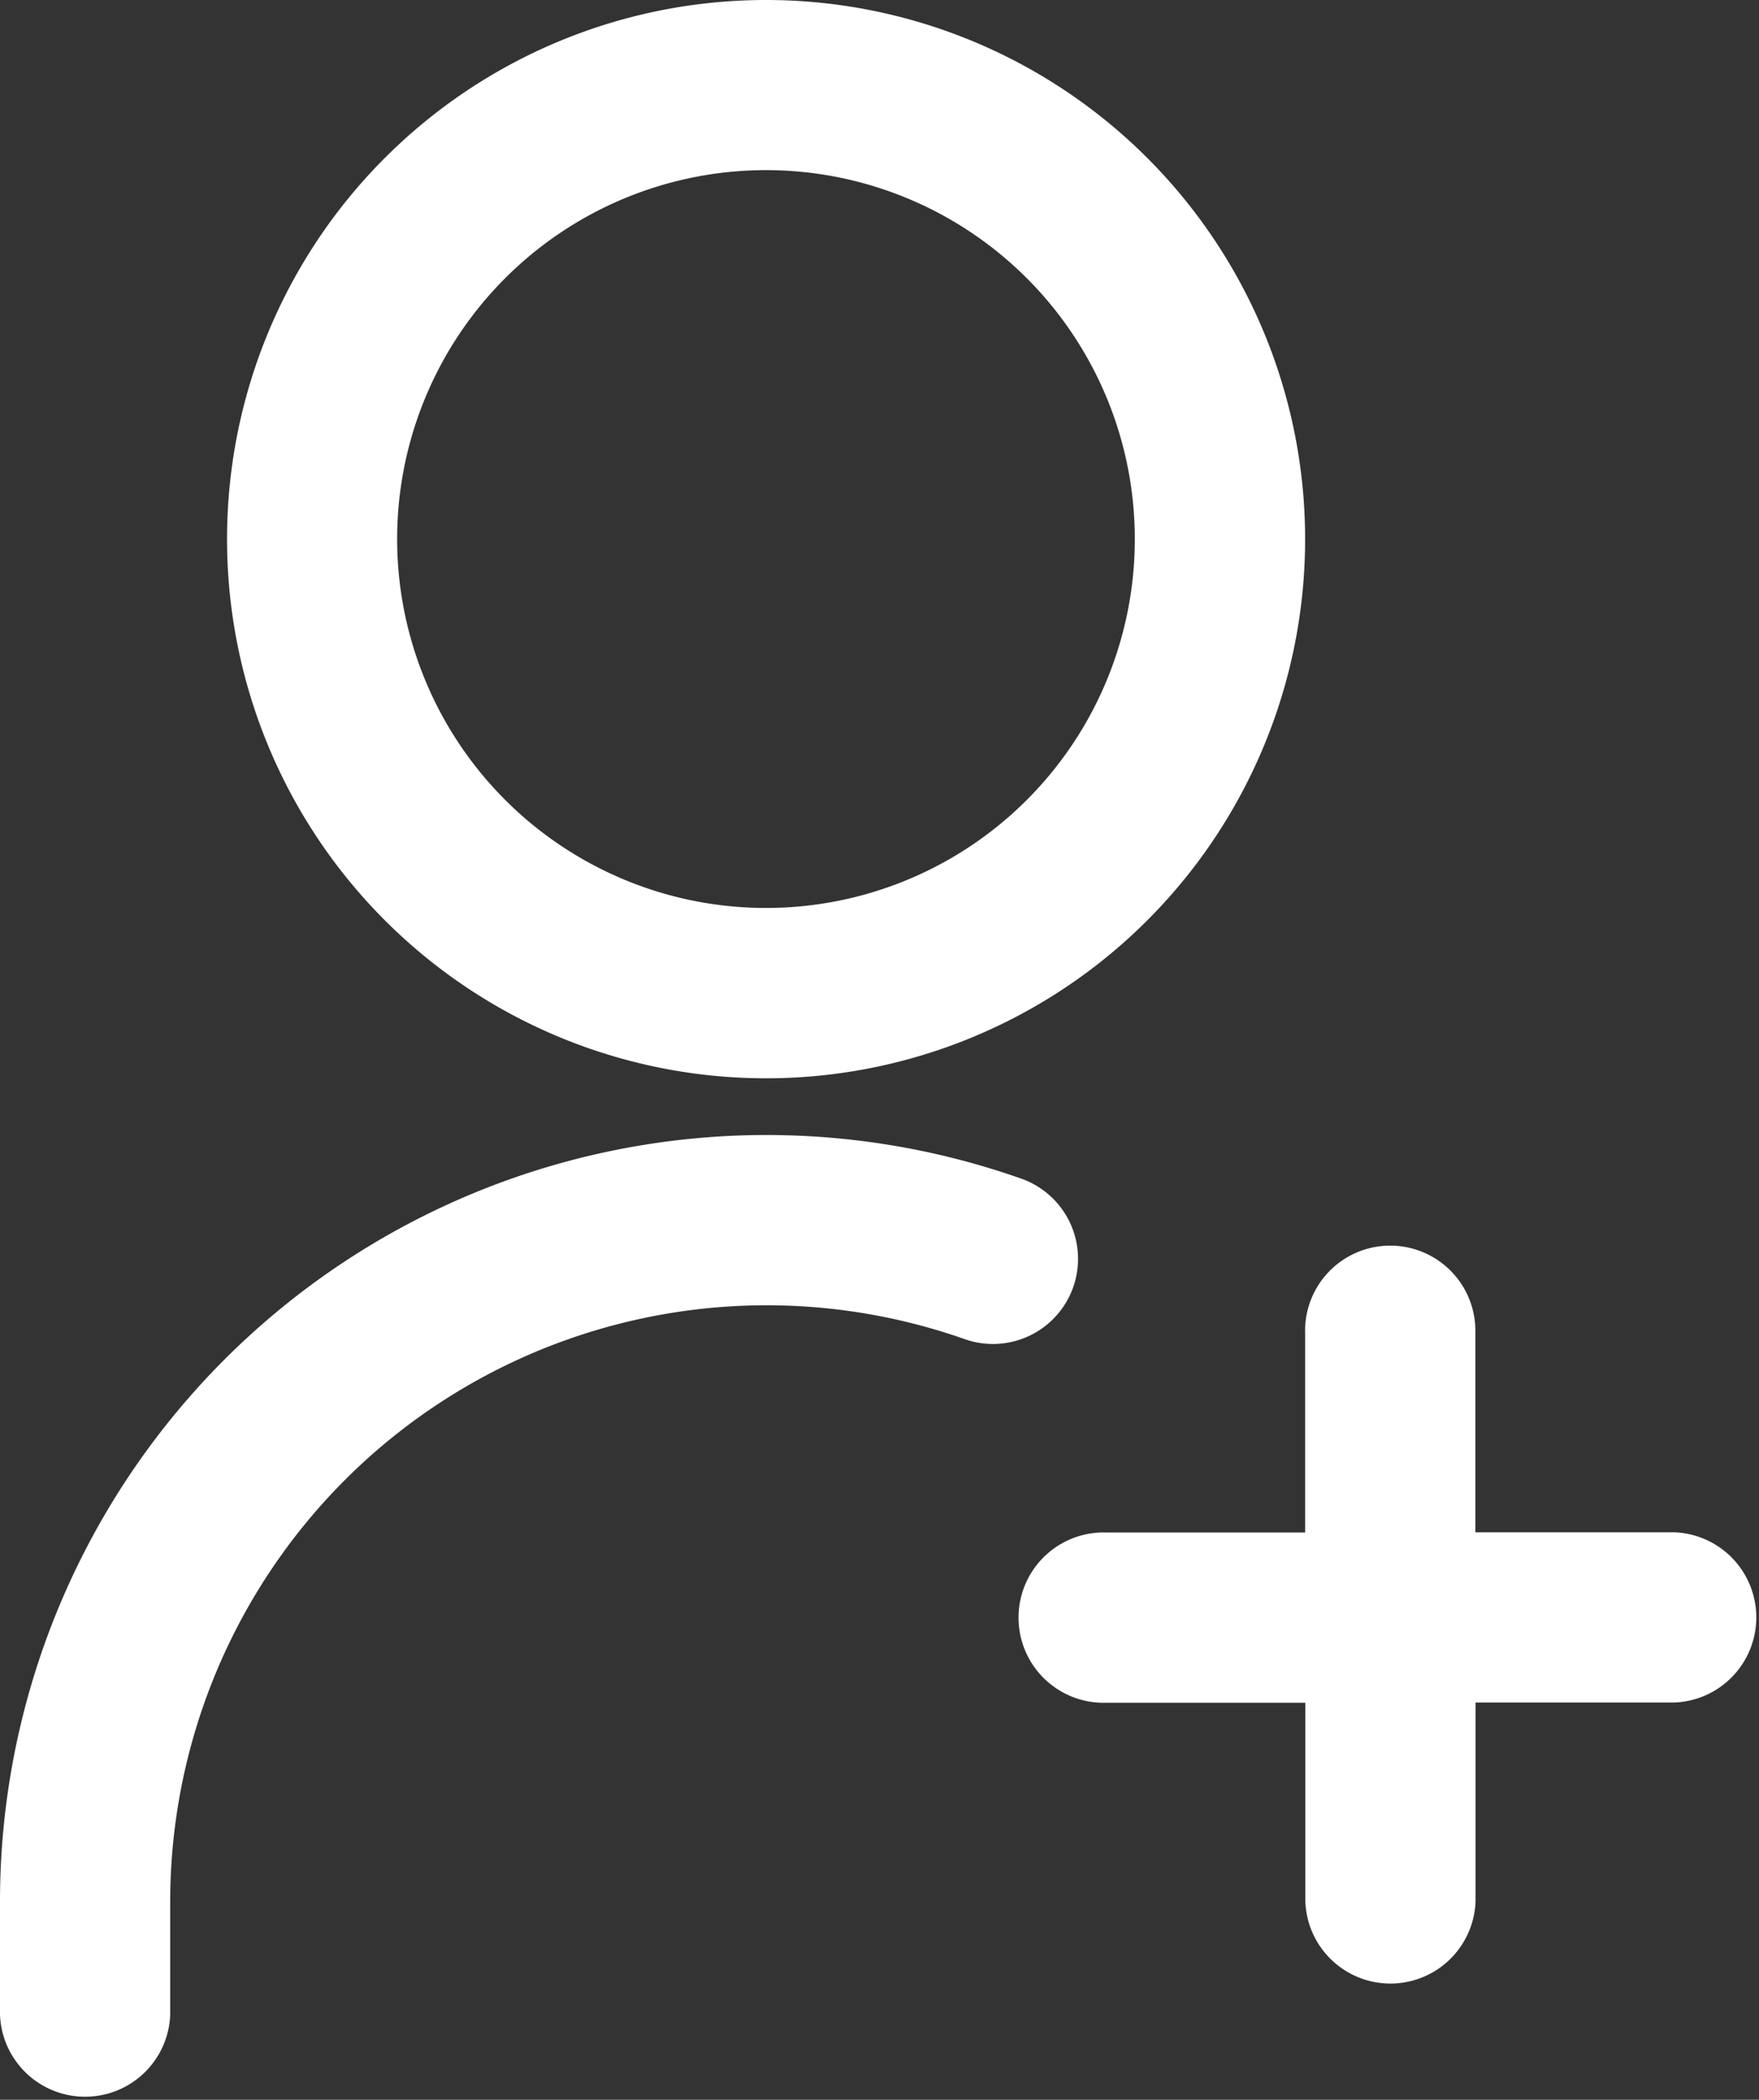
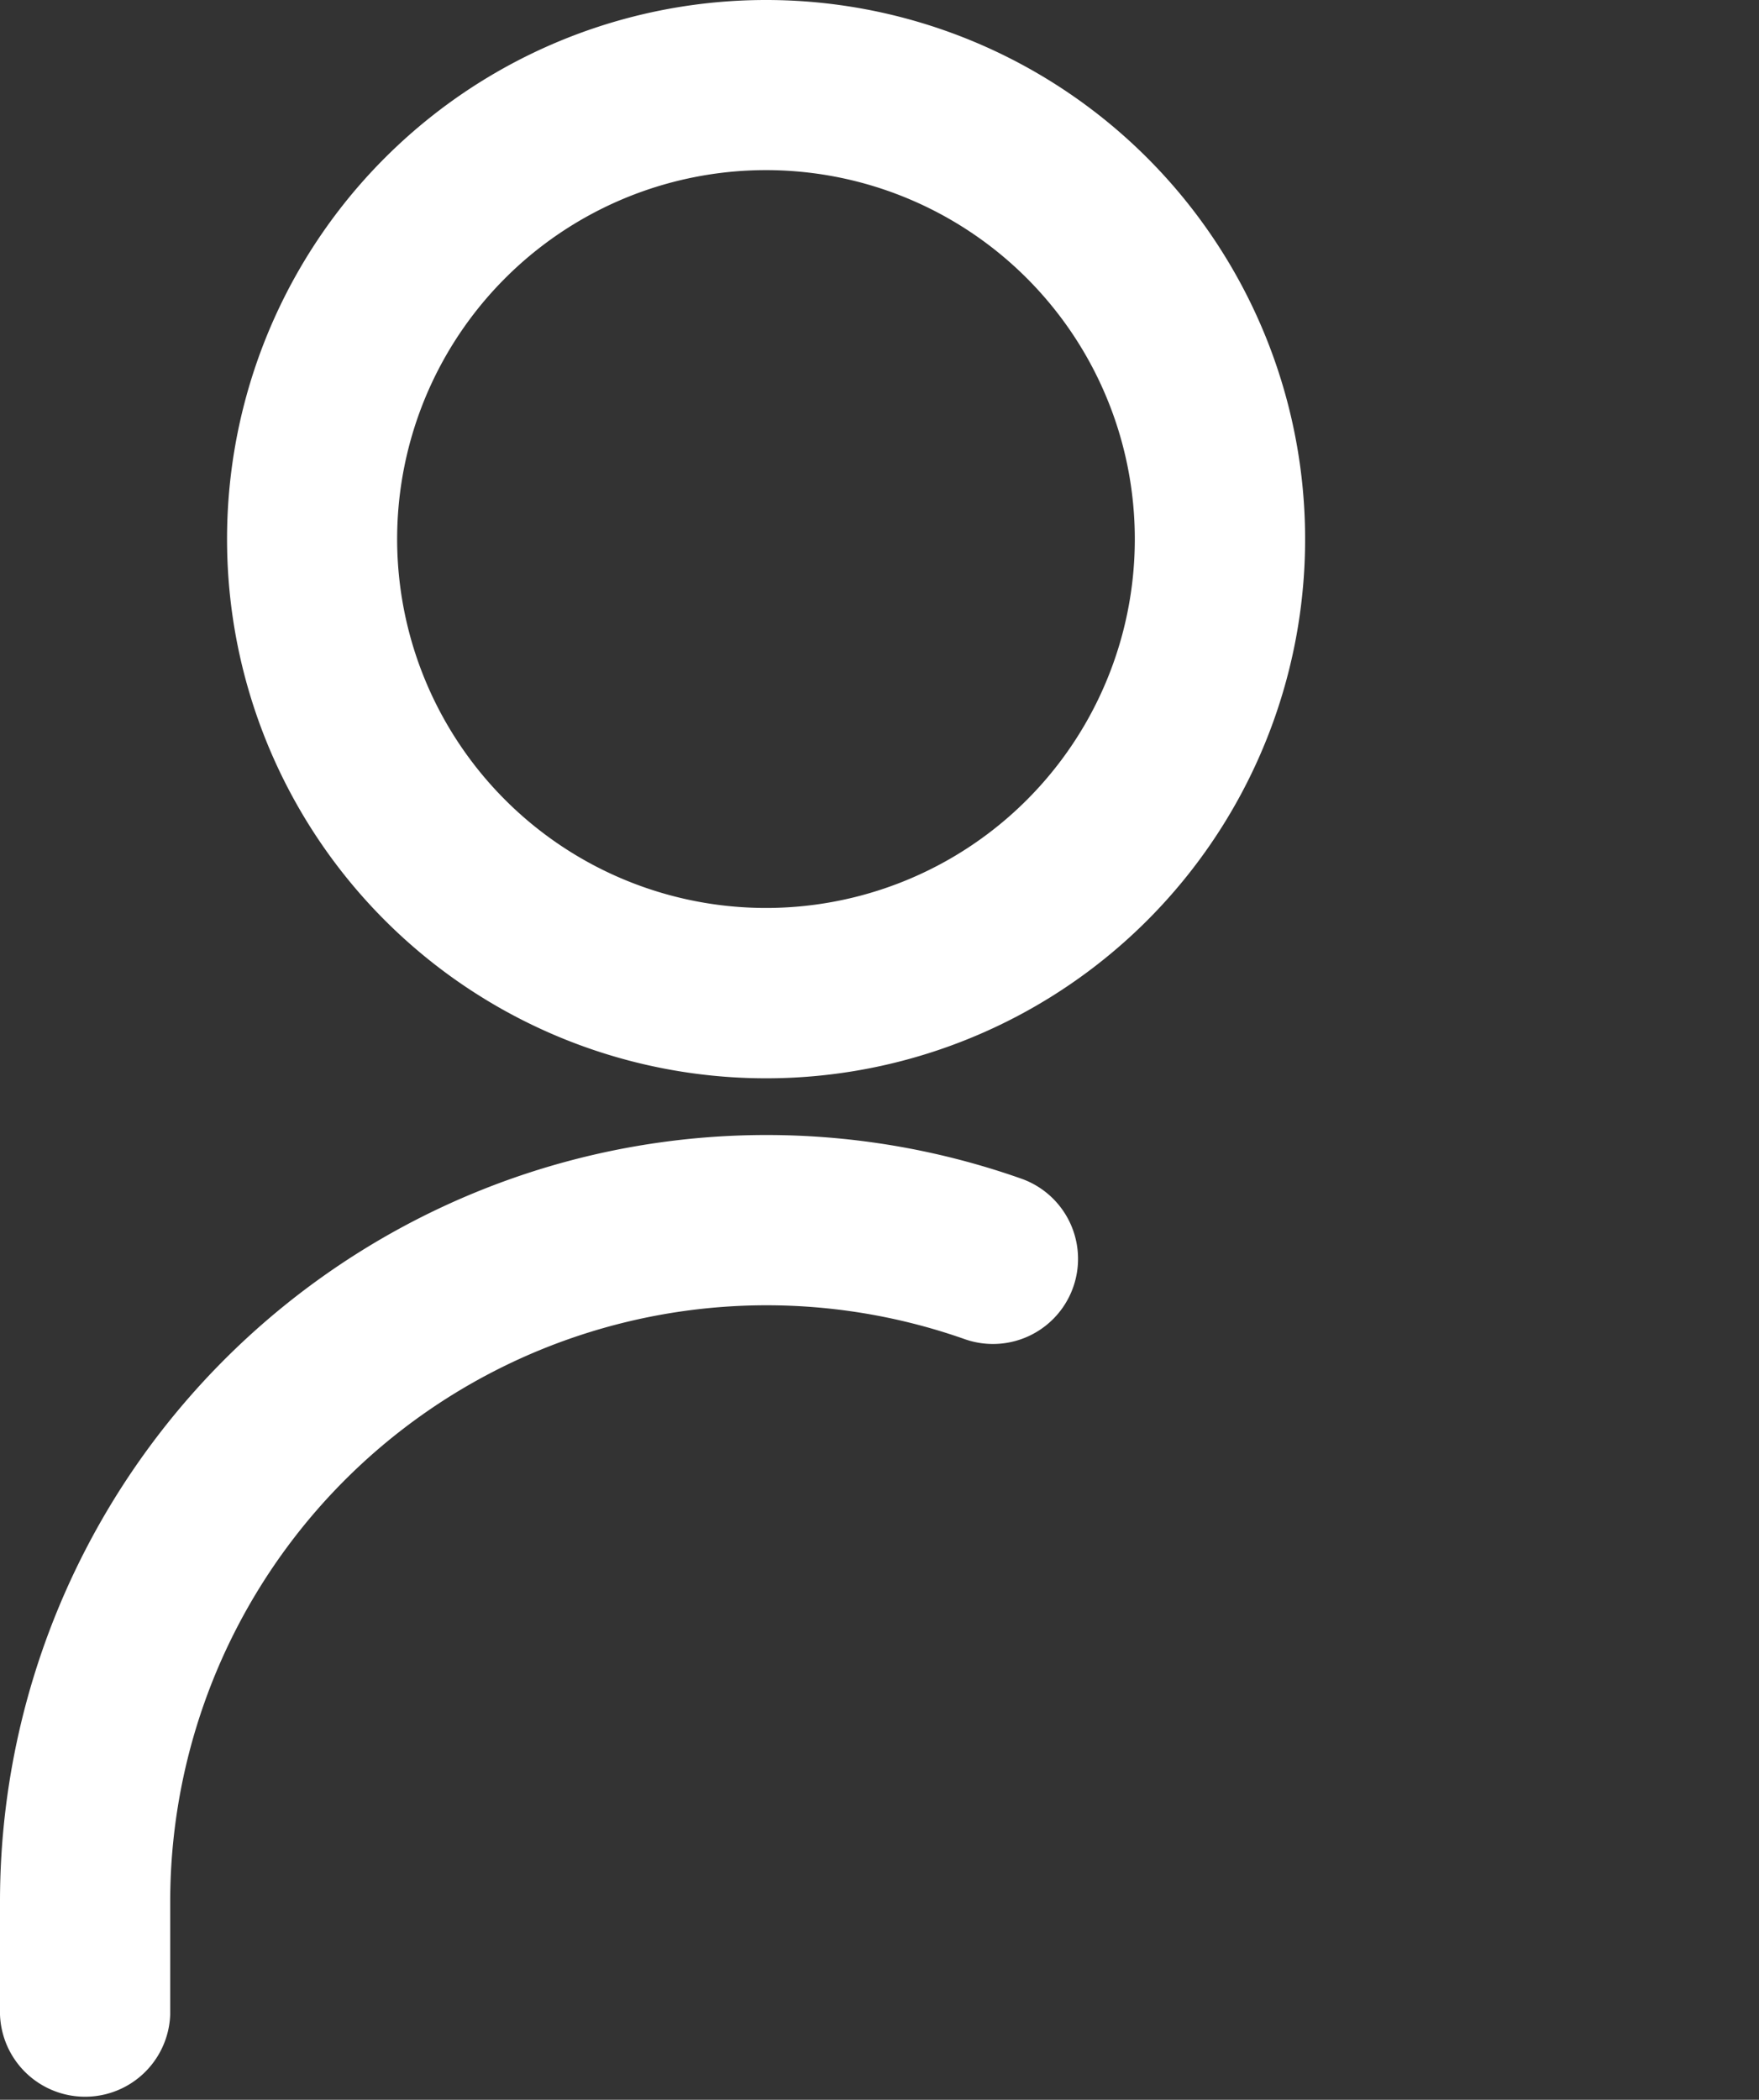
<svg xmlns="http://www.w3.org/2000/svg" width="16.339" height="19.5" viewBox="0 0 16.339 19.5">
  <rect x="0" y="0" width="16.339" height="19.5" fill="#333333" stroke="none" />
  <g id="noun-add-user-6988291" transform="translate(-17.707 -9.375)">
    <g id="Group_32816" data-name="Group 32816" transform="translate(17.707 9.375)">
      <path id="Path_93603" data-name="Path 93603" d="M26.043,14.382a5.007,5.007,0,1,0,5.006-5.007A5.006,5.006,0,0,0,26.043,14.382Zm5.006,3.425a3.426,3.426,0,1,1,3.426-3.425A3.425,3.425,0,0,1,31.049,17.807Z" transform="translate(-23.934 -9.375)" fill="#fff" fill-rule="evenodd" />
-       <path id="Path_93604" data-name="Path 93604" d="M59.424,56a.791.791,0,1,0-1.581,0v1.845H56a.791.791,0,1,0,0,1.581h1.845v1.845a.791.791,0,0,0,1.581,0V59.424h1.845a.791.791,0,0,0,0-1.581H59.424Z" transform="translate(-45.72 -43.613)" fill="#fff" />
      <path id="Path_93605" data-name="Path 93605" d="M17.707,59.211a.791.791,0,0,0,1.581,0V58.158a5.54,5.54,0,0,1,7.379-5.22.79.79,0,1,0,.527-1.49,7.119,7.119,0,0,0-9.487,6.71Z" transform="translate(-17.707 -40.502)" fill="#fff" />
    </g>
  </g>
</svg>